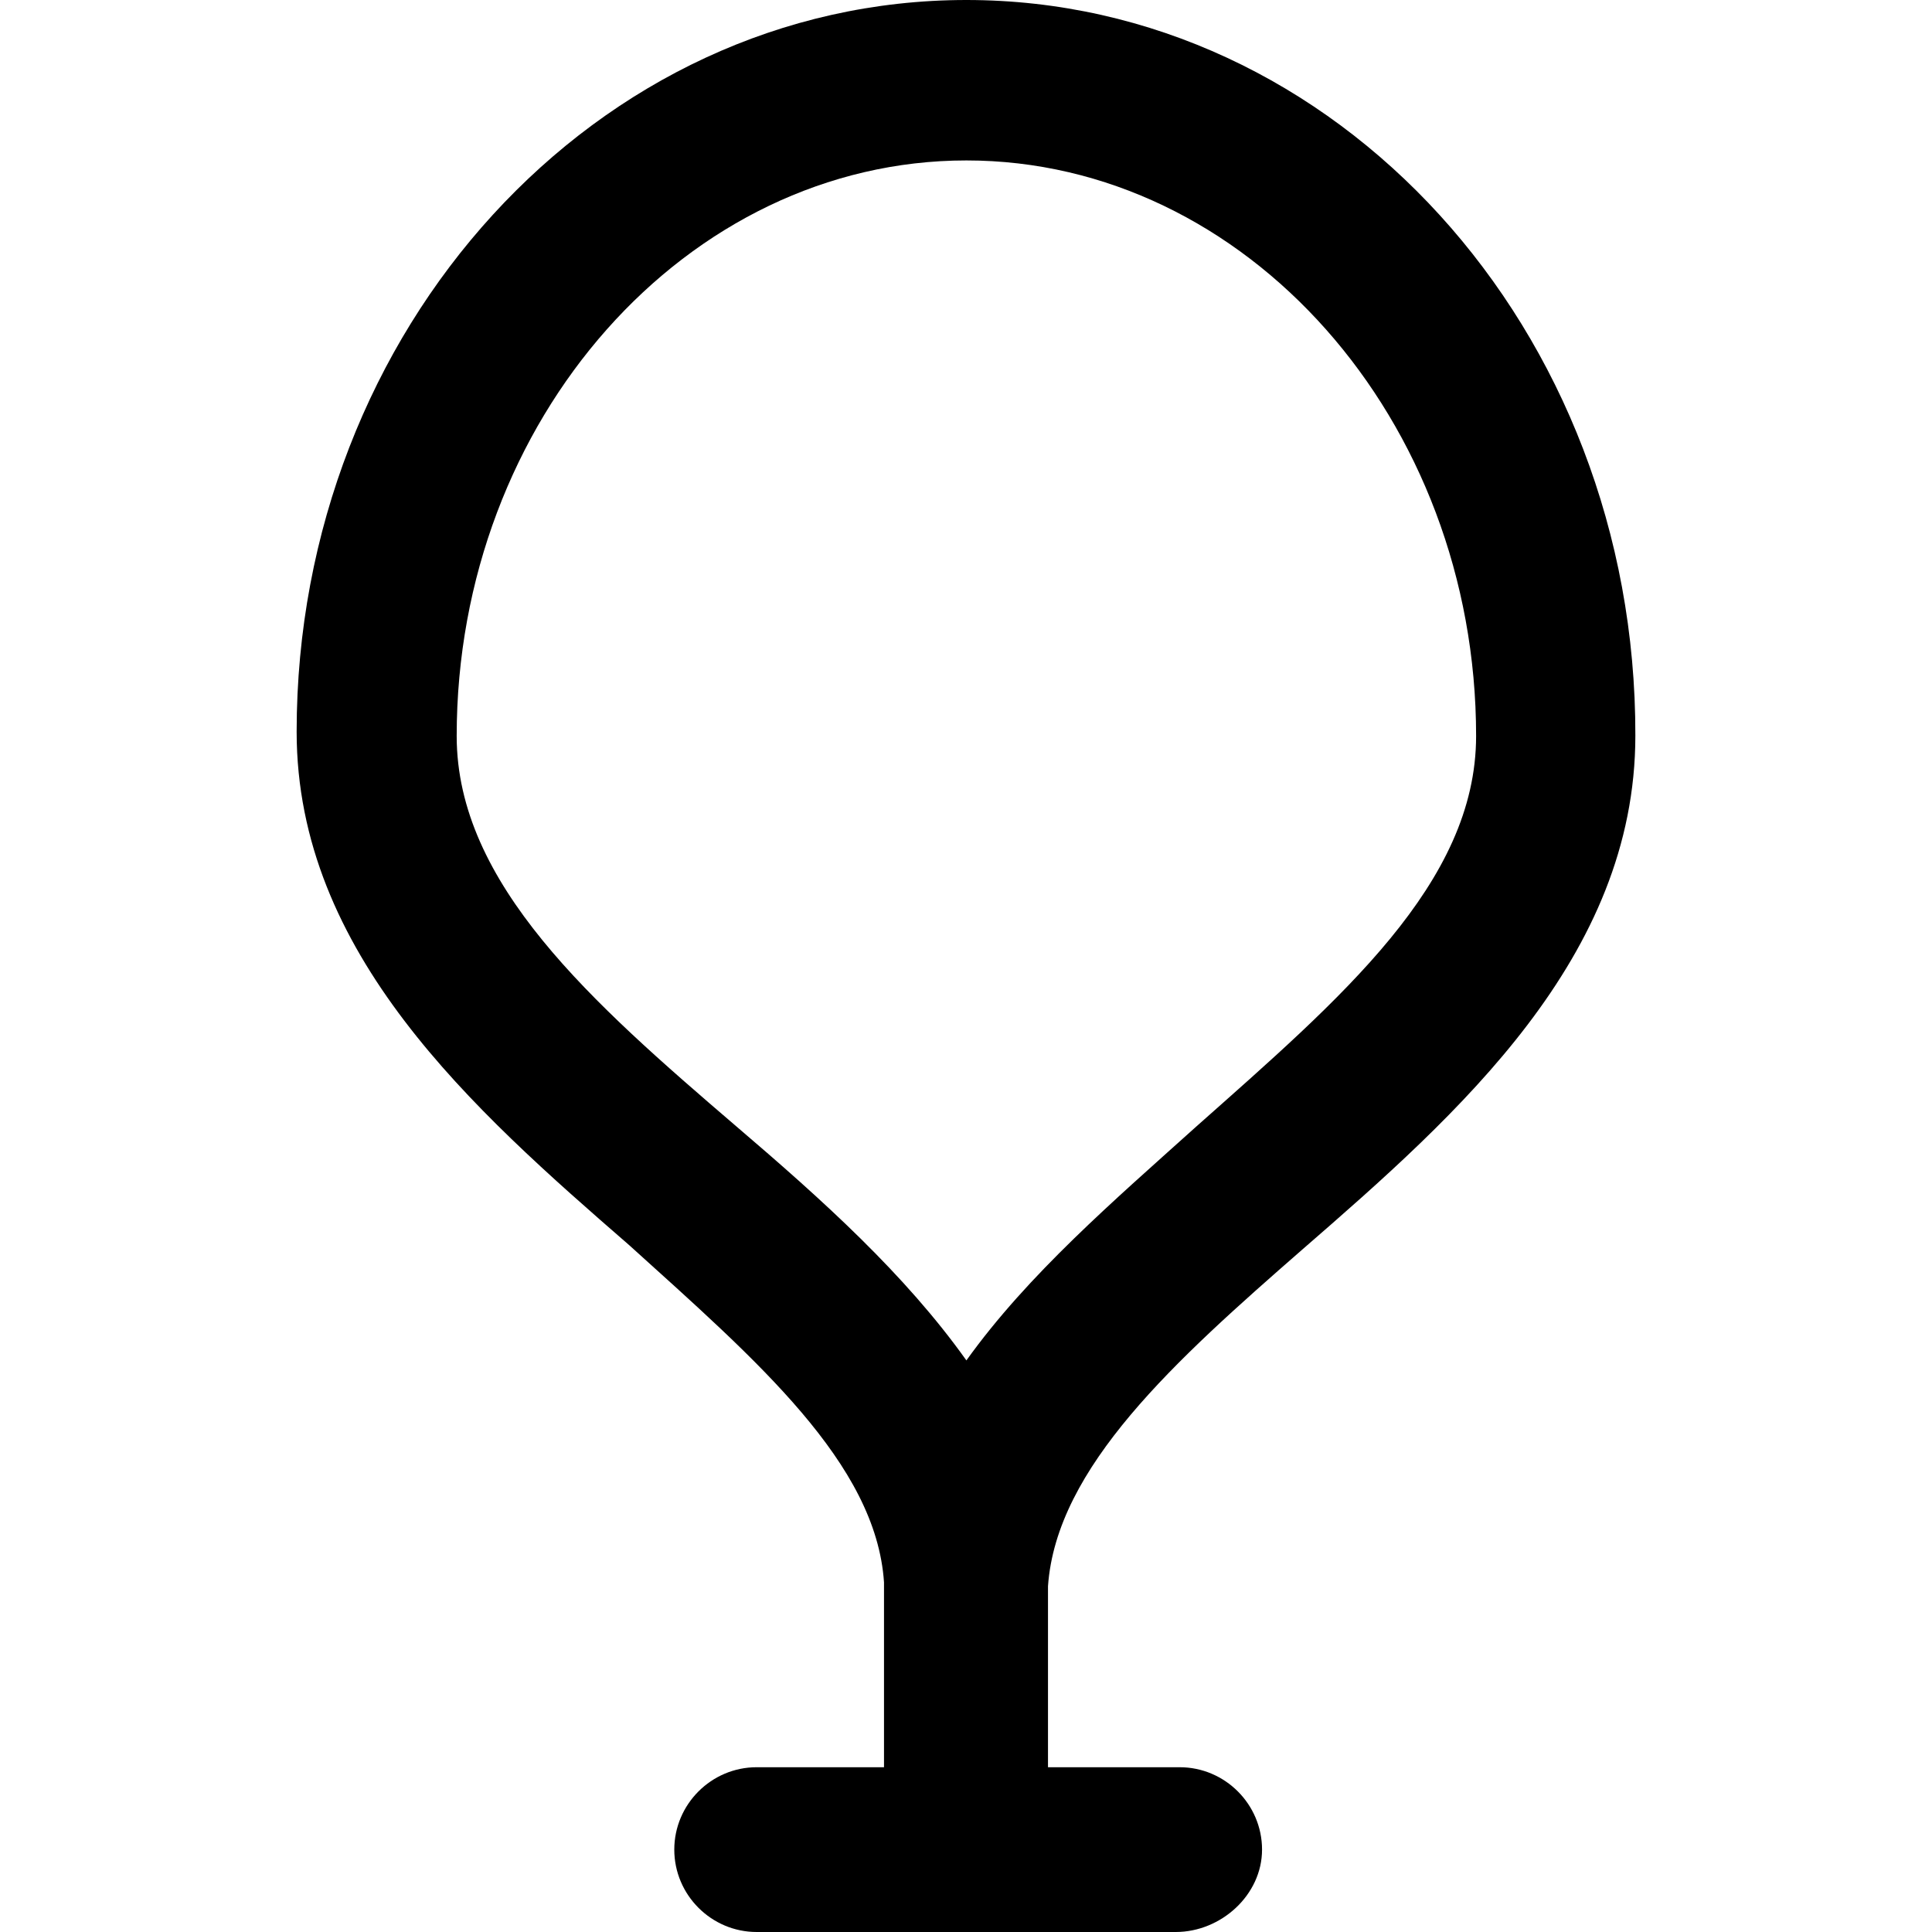
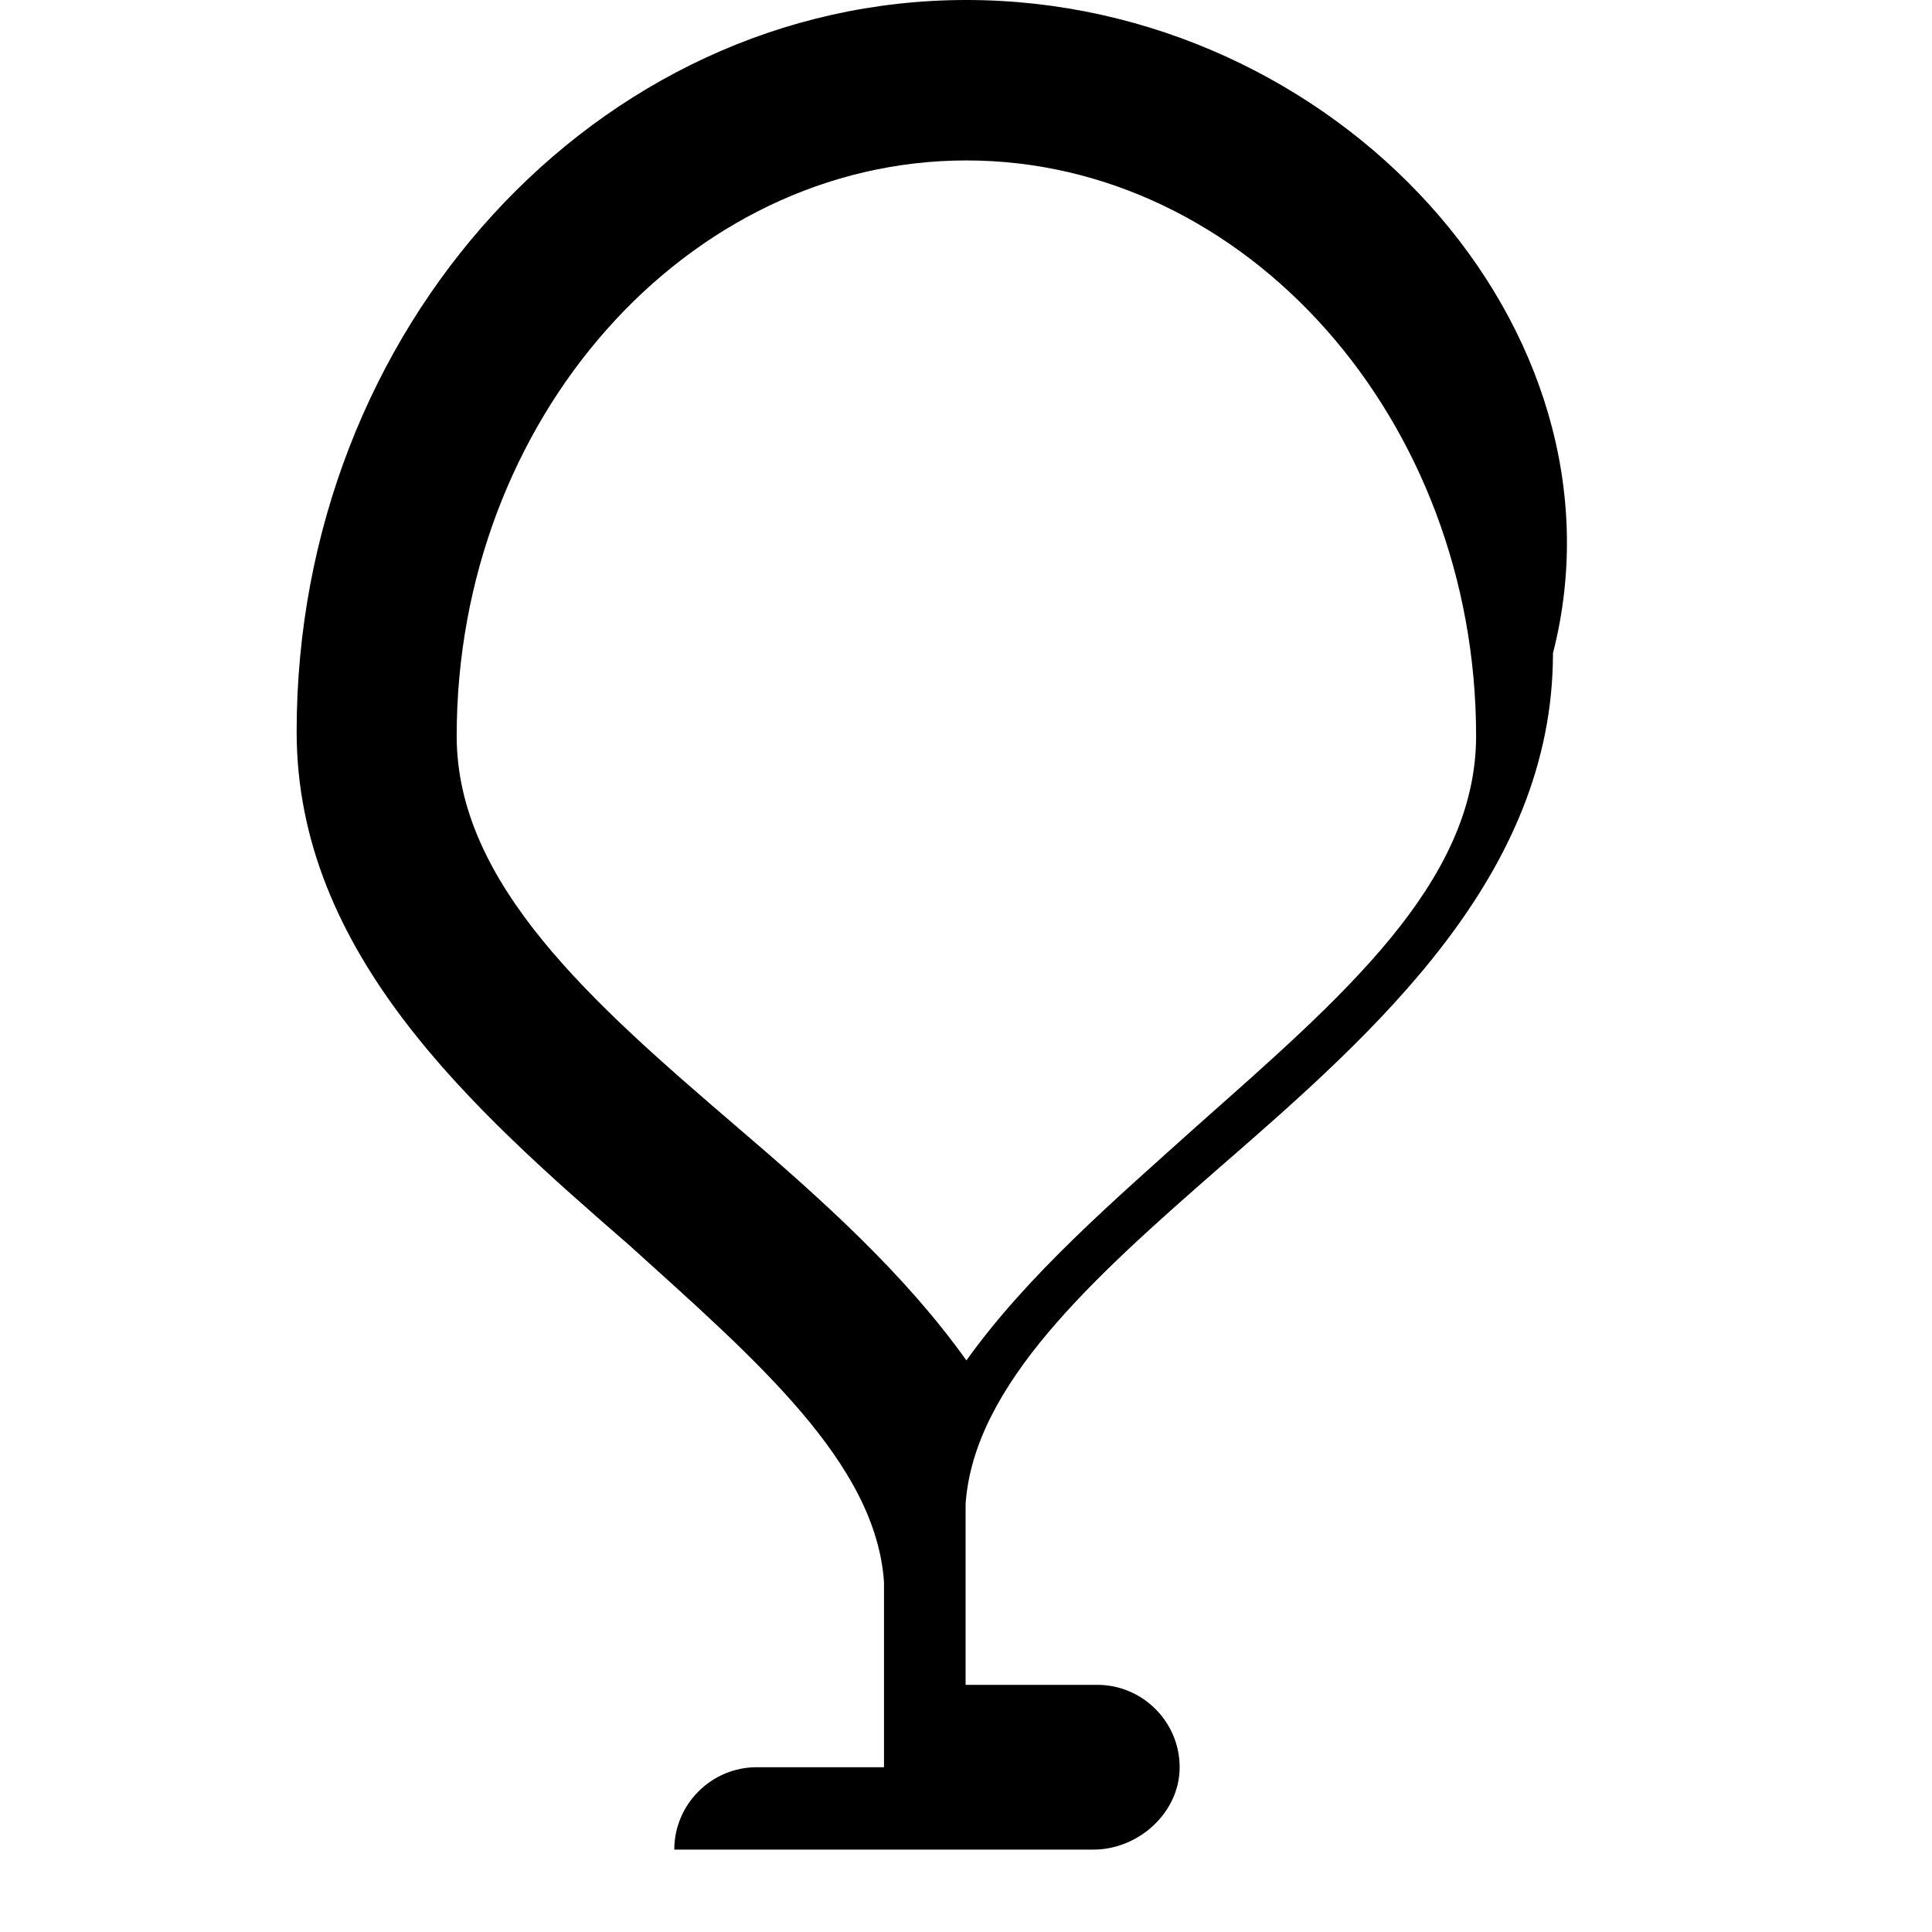
<svg xmlns="http://www.w3.org/2000/svg" fill="#000000" height="800px" width="800px" version="1.1" id="Capa_1" viewBox="0 0 490.1 490.1" xml:space="preserve">
  <g>
-     <path d="M245.15,0c-93.8,0-169.9,83.4-169.9,185.6c0,56.3,44.8,95.9,84.4,130.3c32.3,29.2,62.6,55.3,64.6,85.5c0,1,0,46.9,0,46.9   h-32.3c-11.5,0-20.9,9.4-20.9,20.9s9.4,20.9,20.9,20.9h106.3c11.5,0,21.9-9.4,21.9-20.9s-9.4-20.9-20.9-20.9h-33.4   c0,0,0-45.2,0-45.9c2.1-30.2,32.3-57.3,64.6-85.5c39.6-34.4,84.4-74,84.4-130.3C415.05,83.4,338.95,0,245.15,0z M303.55,285.7   c-20.9,18.8-42.7,37.5-58.4,59.4c-15.6-21.9-36.5-40.7-58.4-59.4c-36.5-31.3-70.9-61.5-70.9-99c0-80.3,58.4-146,129.3-146   s129.3,65.7,129.3,146C374.45,224.1,340.05,253.3,303.55,285.7z" />
+     <path d="M245.15,0c-93.8,0-169.9,83.4-169.9,185.6c0,56.3,44.8,95.9,84.4,130.3c32.3,29.2,62.6,55.3,64.6,85.5c0,1,0,46.9,0,46.9   h-32.3c-11.5,0-20.9,9.4-20.9,20.9h106.3c11.5,0,21.9-9.4,21.9-20.9s-9.4-20.9-20.9-20.9h-33.4   c0,0,0-45.2,0-45.9c2.1-30.2,32.3-57.3,64.6-85.5c39.6-34.4,84.4-74,84.4-130.3C415.05,83.4,338.95,0,245.15,0z M303.55,285.7   c-20.9,18.8-42.7,37.5-58.4,59.4c-15.6-21.9-36.5-40.7-58.4-59.4c-36.5-31.3-70.9-61.5-70.9-99c0-80.3,58.4-146,129.3-146   s129.3,65.7,129.3,146C374.45,224.1,340.05,253.3,303.55,285.7z" />
  </g>
</svg>